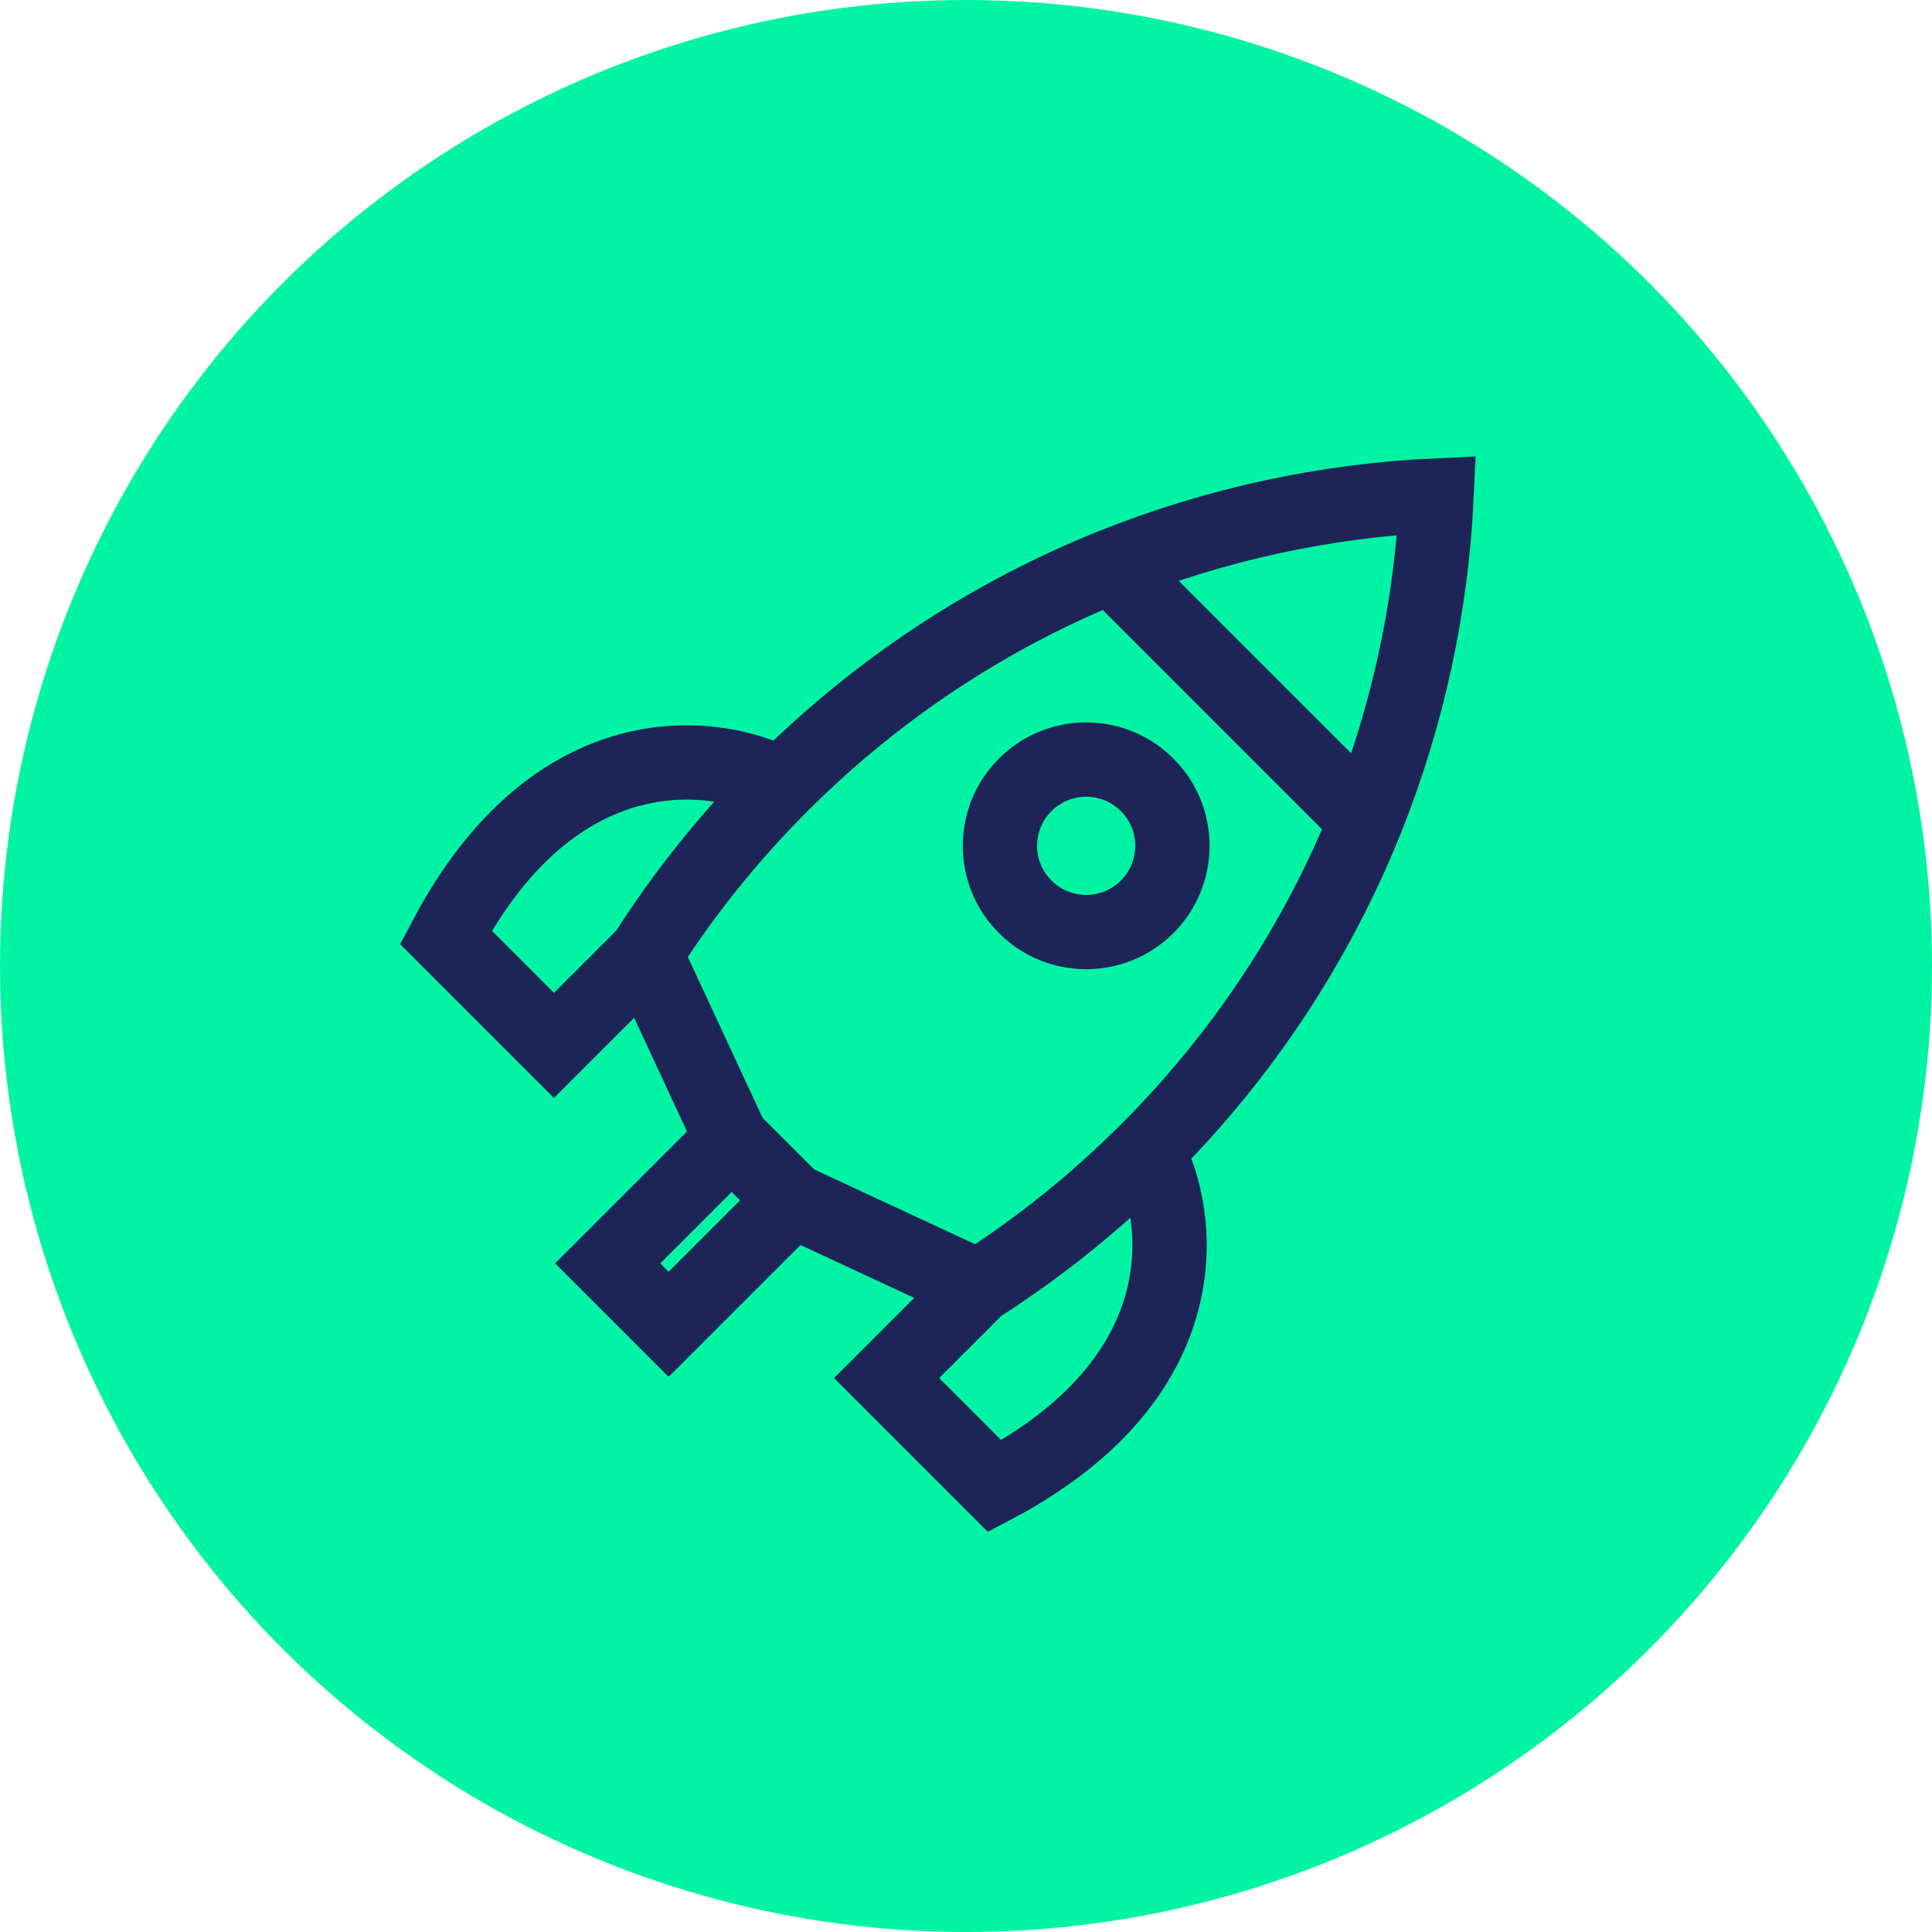
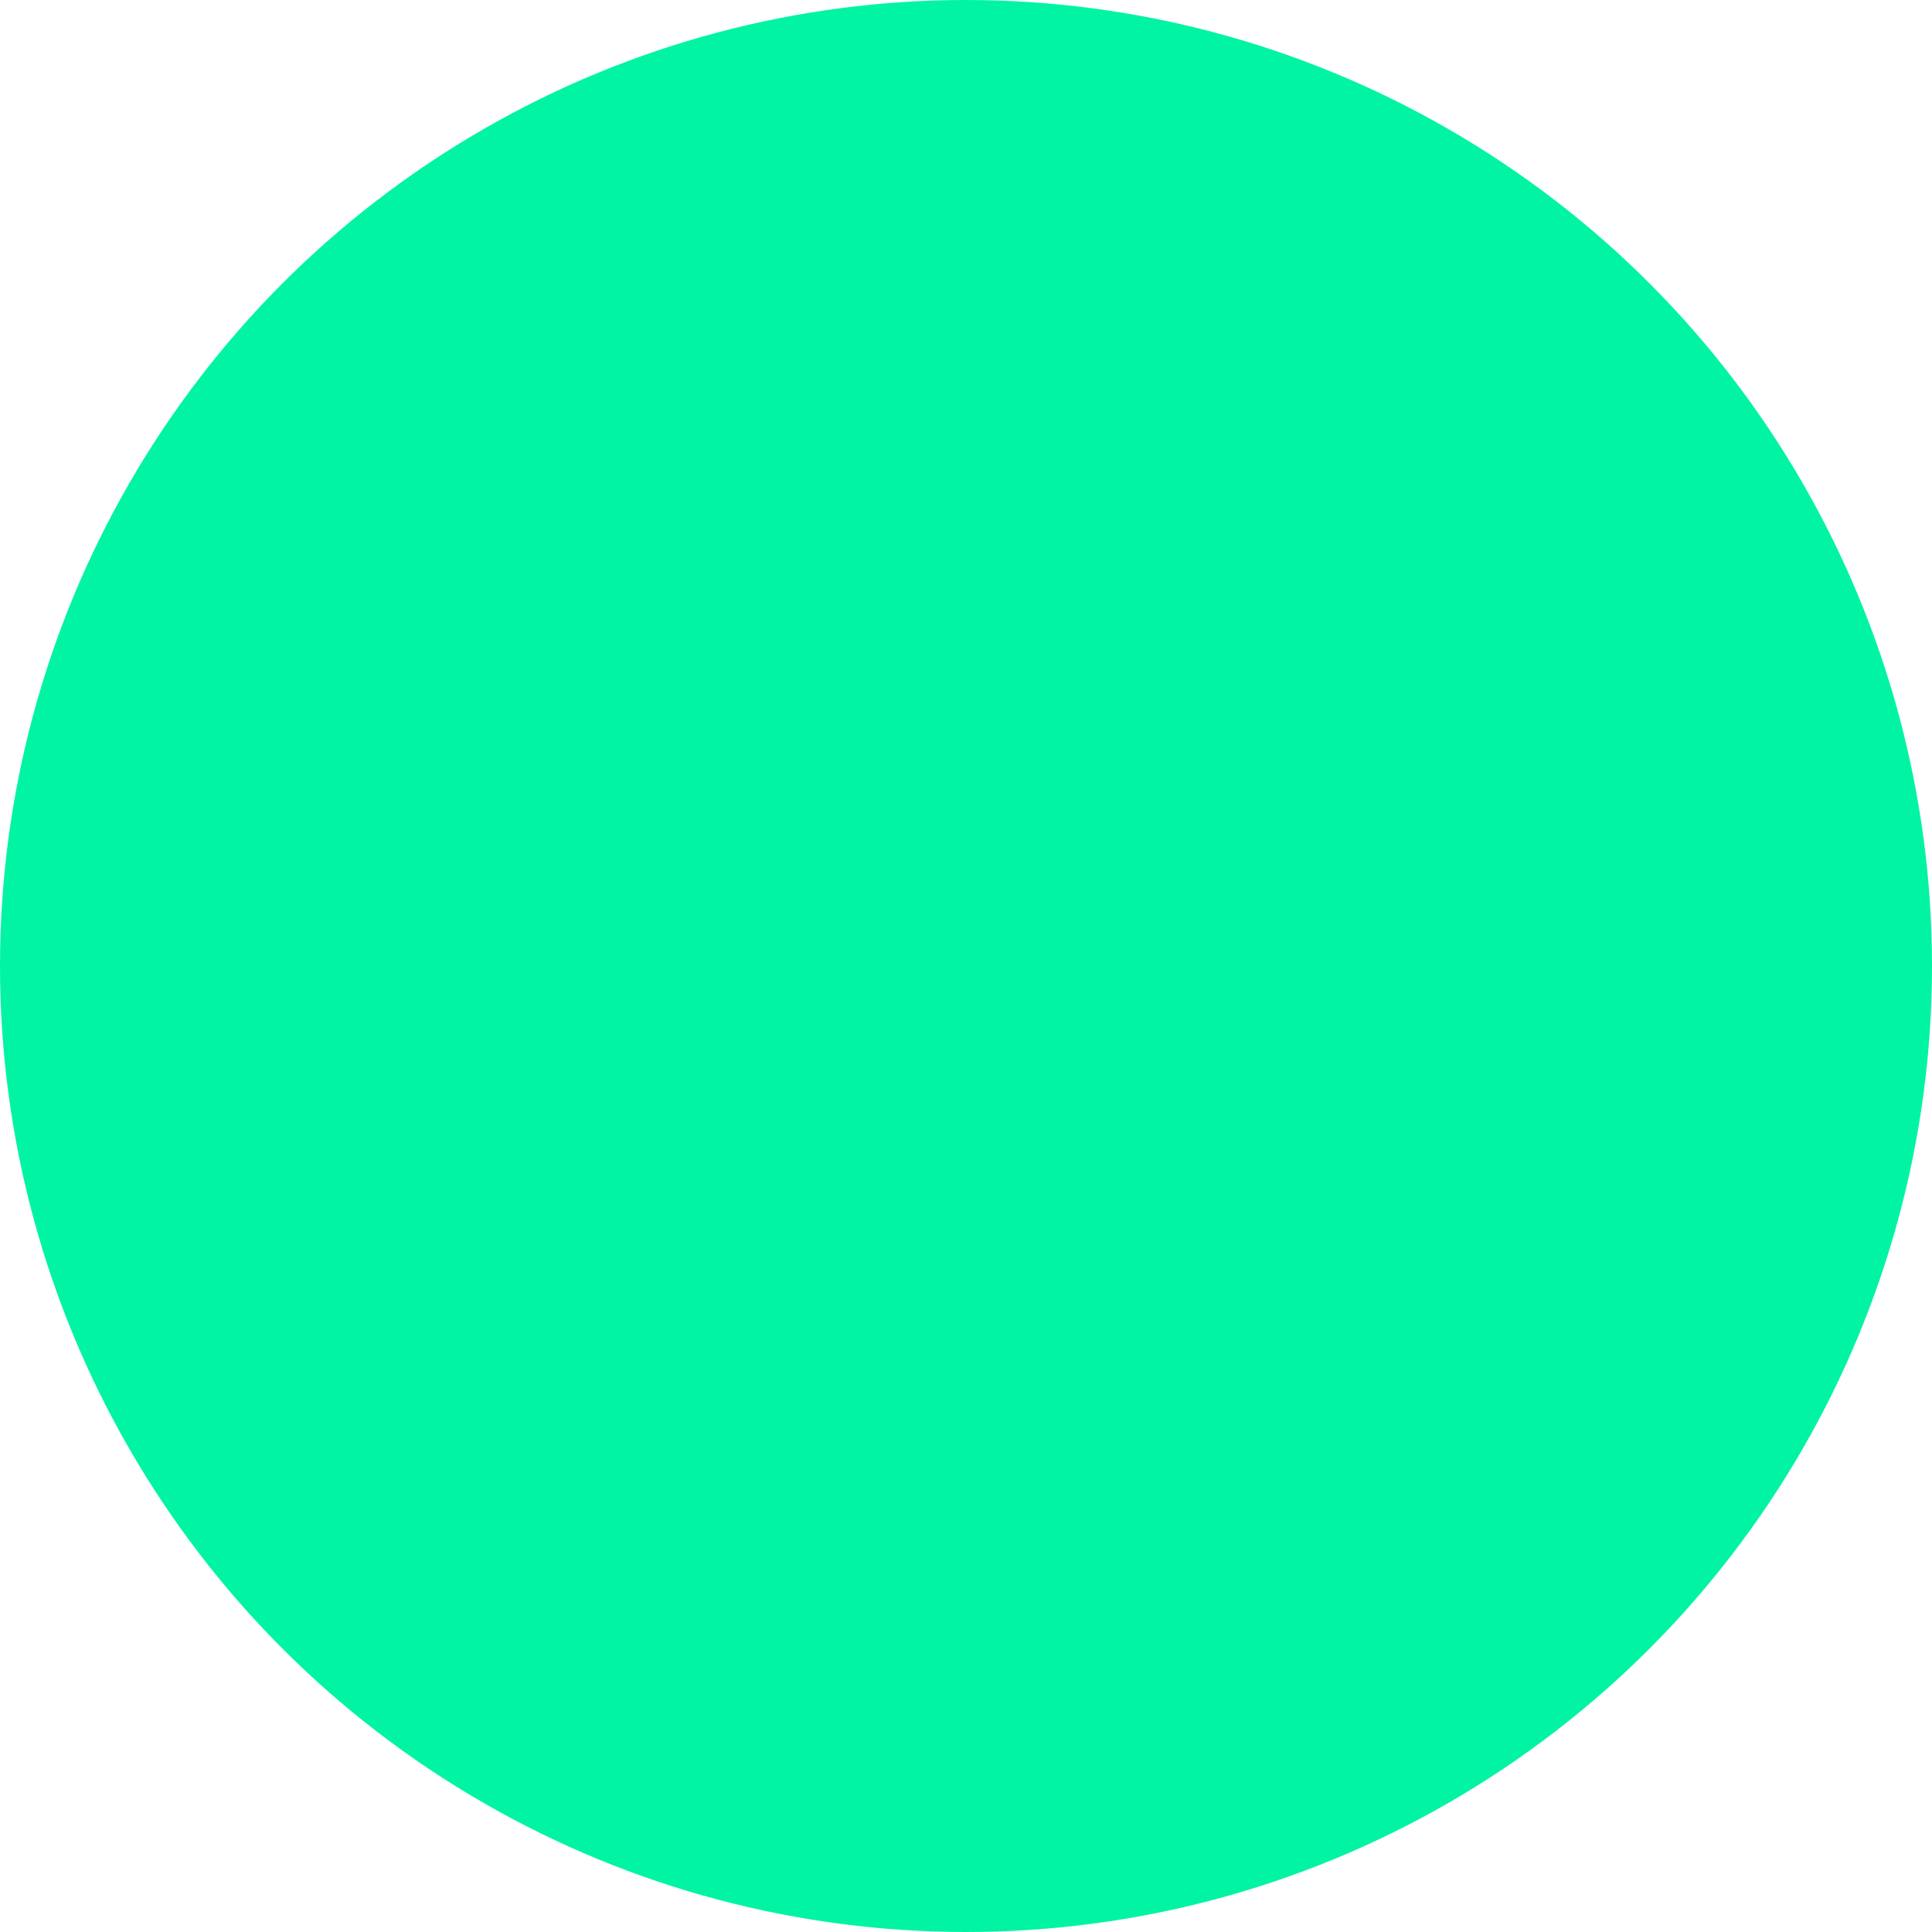
<svg xmlns="http://www.w3.org/2000/svg" width="52" height="52" viewBox="0 0 52 52" fill="none">
  <circle cx="26" cy="26" r="26" fill="#00F4A3" />
-   <path d="M21.028 21.124C23.649 18.503 26.68 16.54 29.914 15.237M21.028 21.124C19.619 22.533 18.4 24.061 17.372 25.675M21.028 21.124C19.25 20.166 14.955 19.646 12 25.227L14.909 28.137L17.372 25.675M29.914 15.237C32.723 14.106 35.685 13.471 38.667 13.334C38.529 16.315 37.895 19.277 36.763 22.086M29.914 15.237L36.763 22.086M17.372 25.675L19.692 30.667M30.876 30.972C33.498 28.351 35.46 25.32 36.763 22.086M30.876 30.972C29.467 32.382 27.94 33.6 26.326 34.629M30.876 30.972C31.834 32.751 32.354 37.046 26.773 40L23.863 37.091L26.326 34.629M26.326 34.629L21.333 32.308M21.333 32.308L19.692 30.667M21.333 32.308L17.997 35.644L17.177 34.824L16.356 34.003L19.692 30.667M27.593 24.407C26.687 23.5 26.687 22.03 27.593 21.124C28.5 20.217 29.97 20.217 30.876 21.124C31.783 22.03 31.783 23.5 30.876 24.407C29.97 25.313 28.5 25.313 27.593 24.407Z" stroke="#1D2558" stroke-width="2" />
</svg>